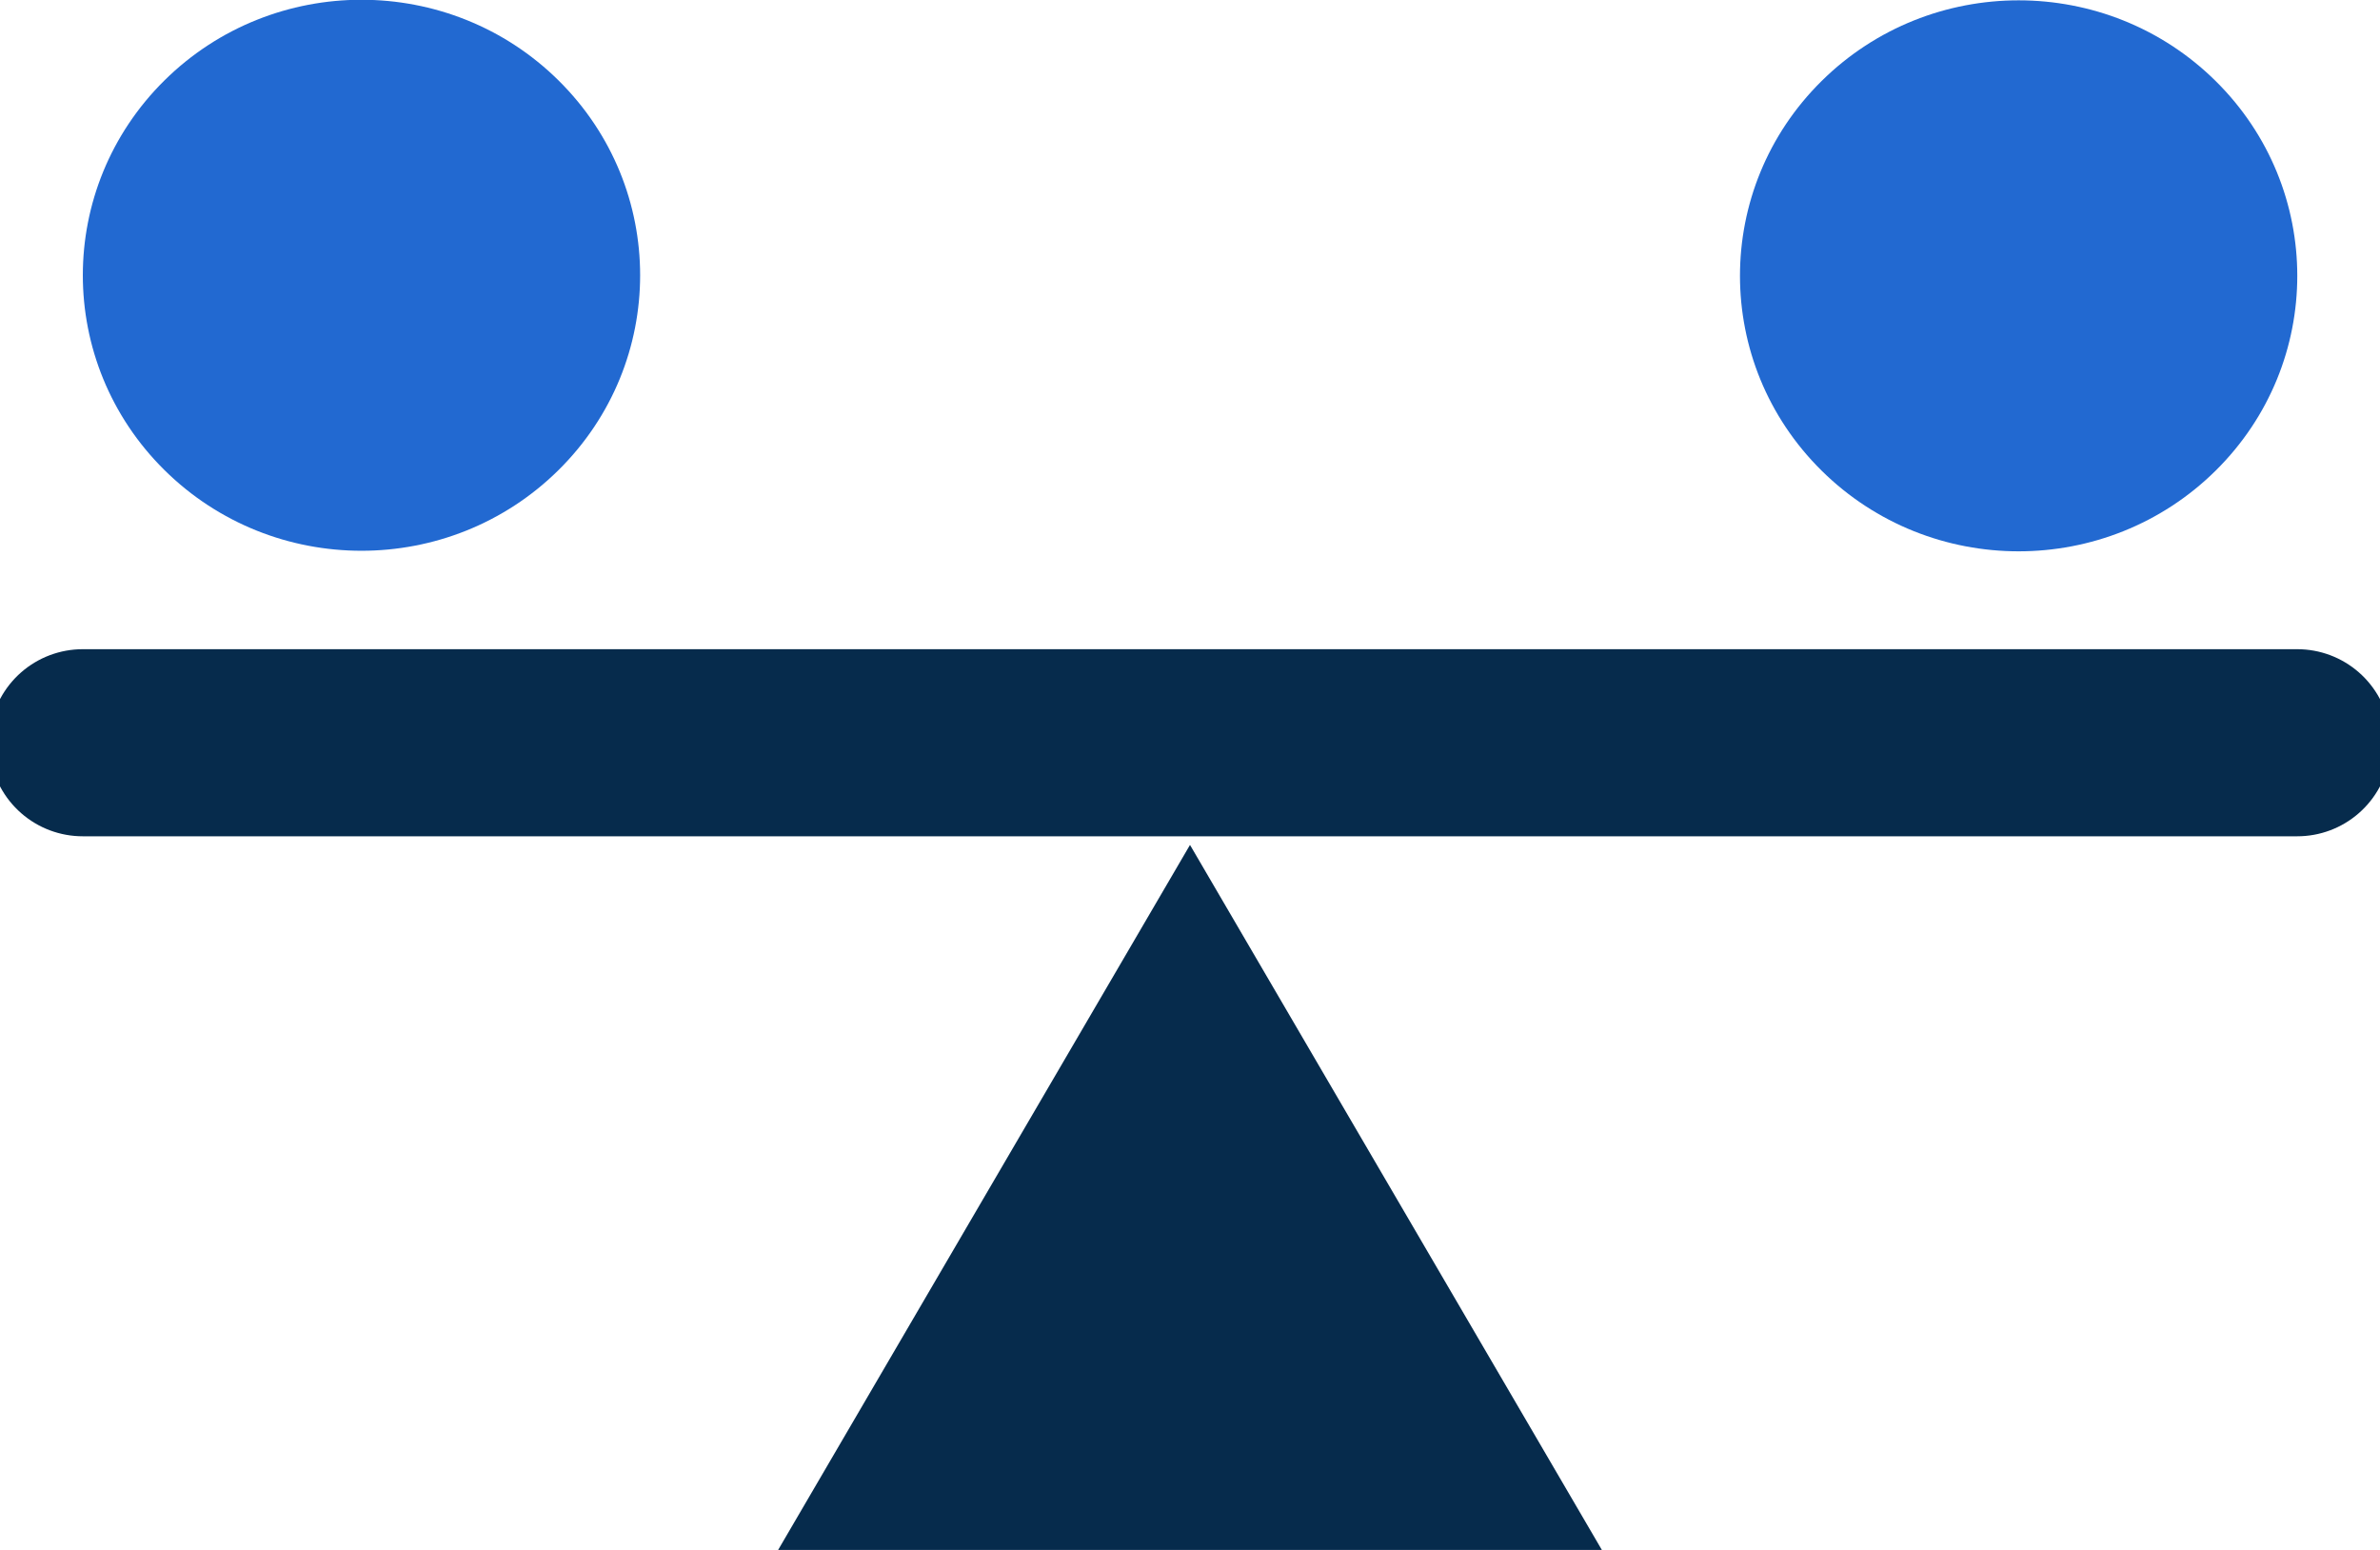
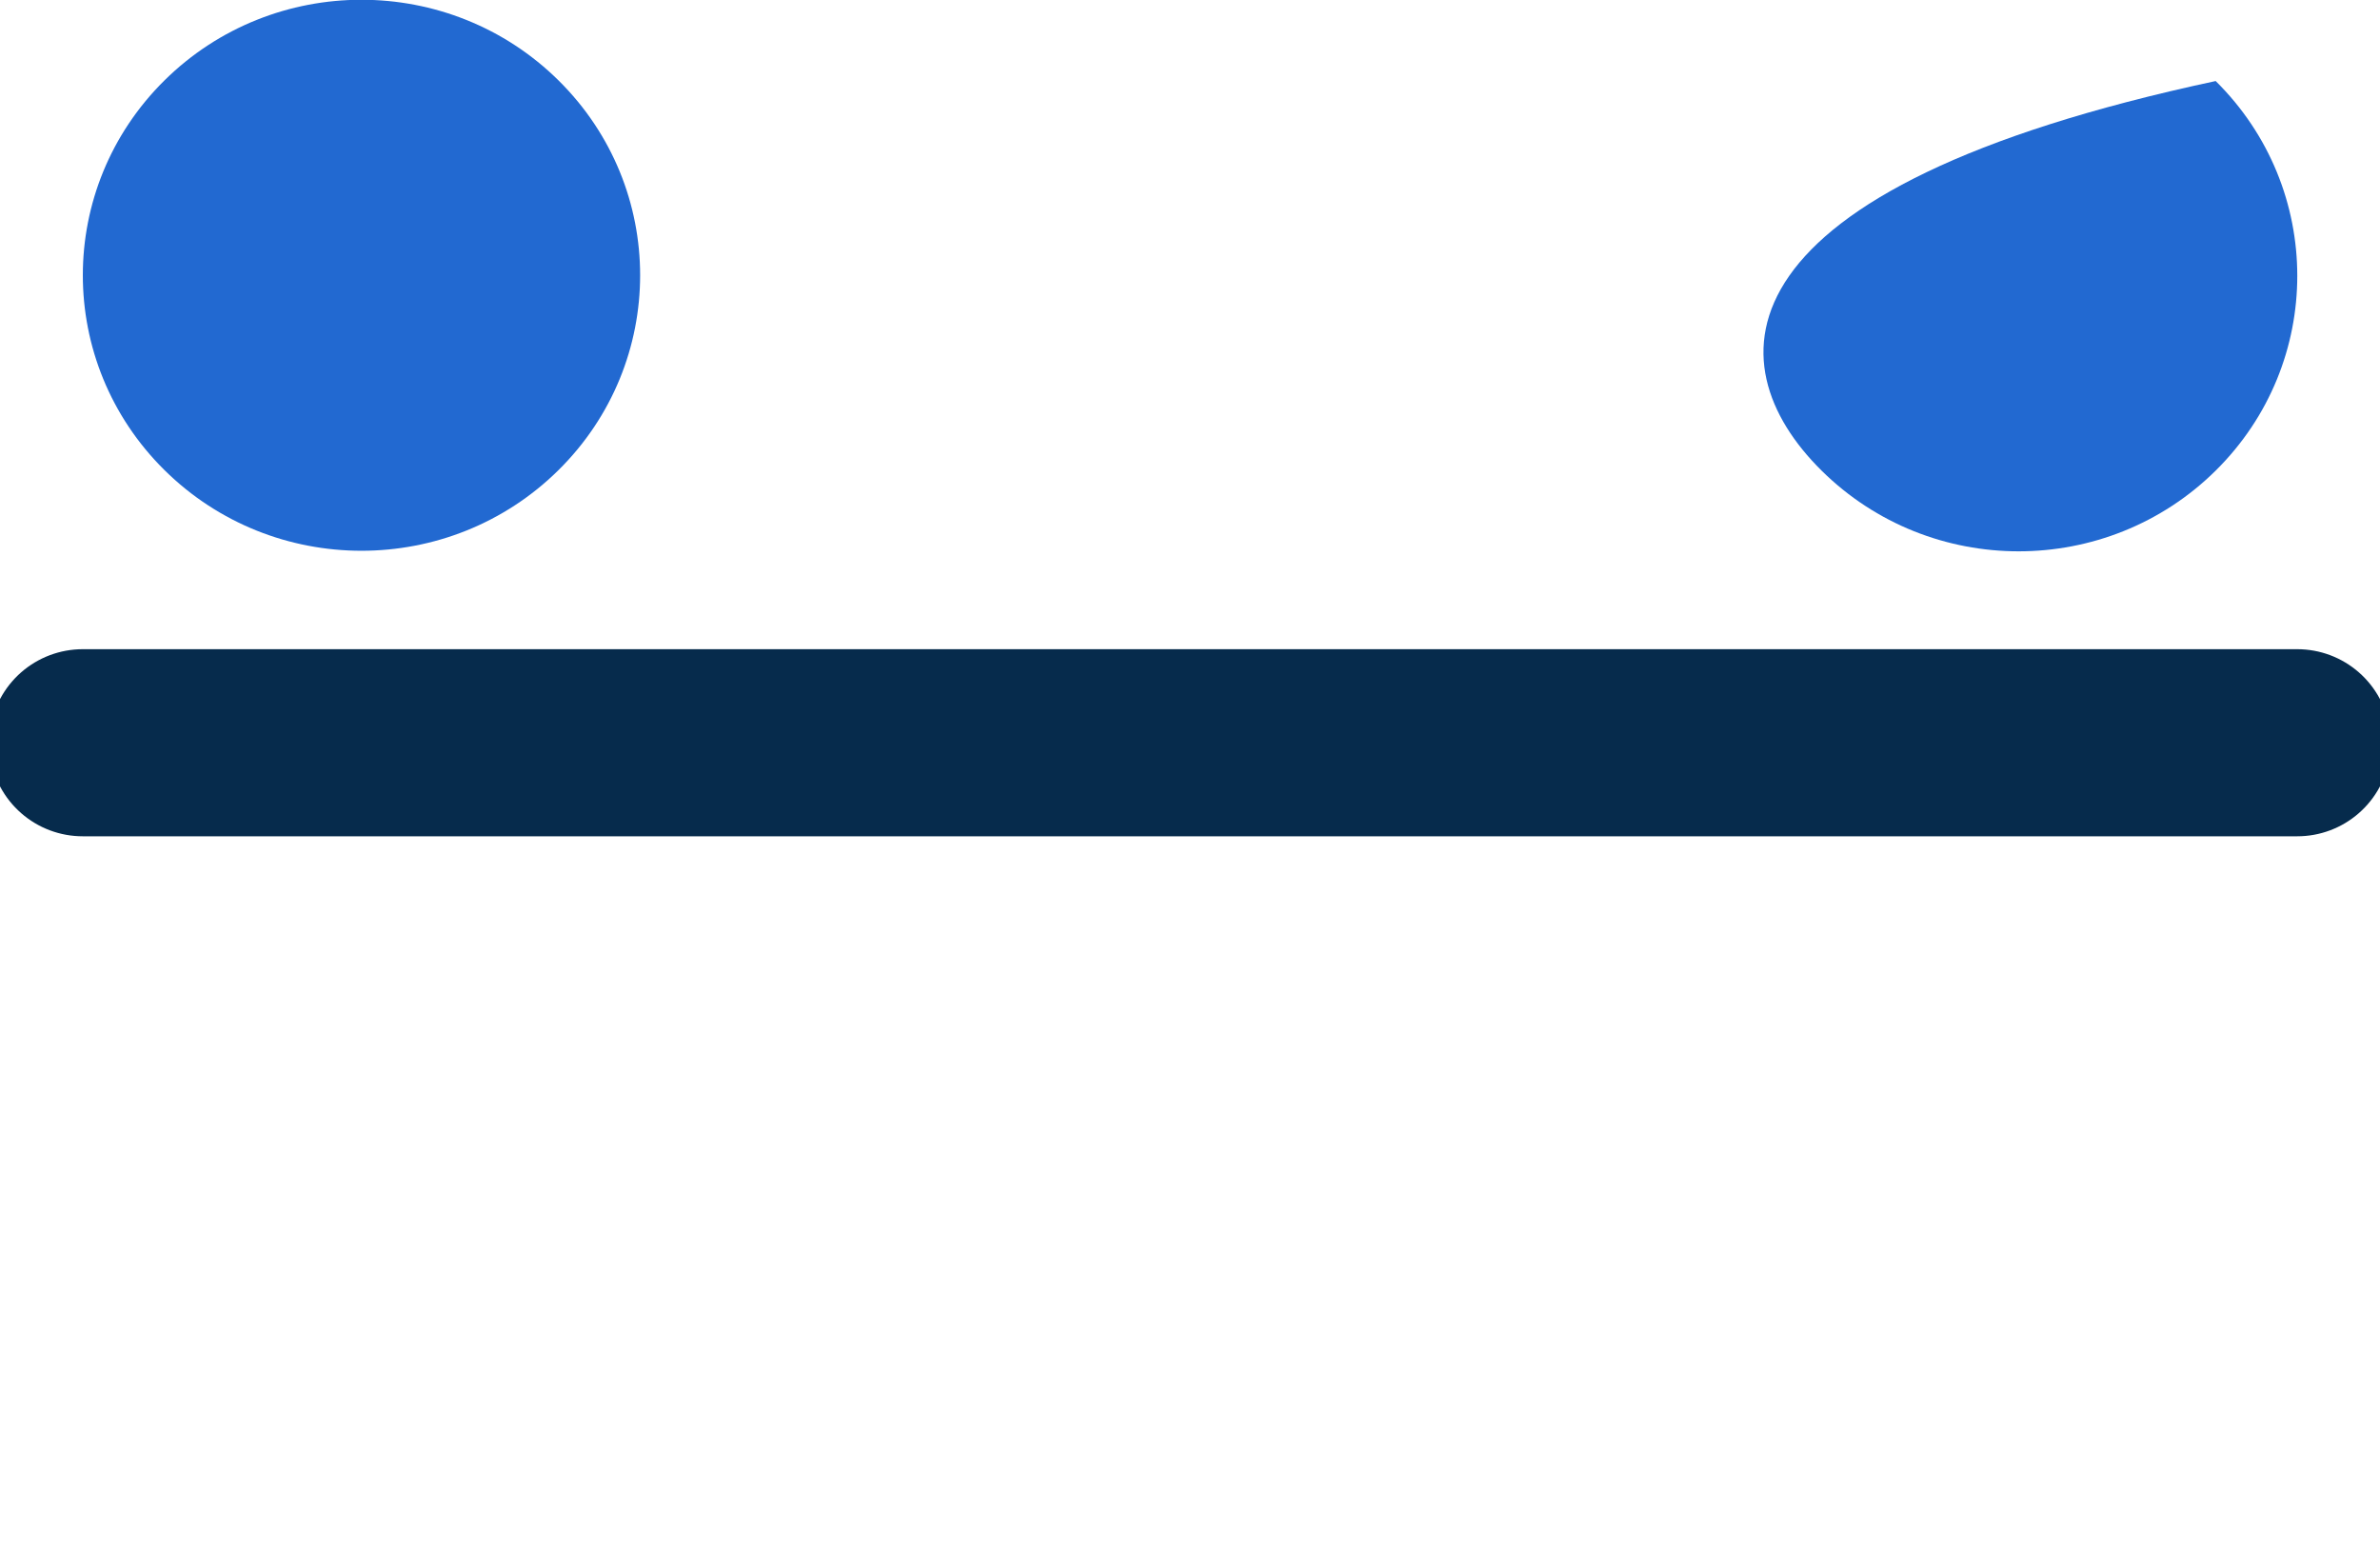
<svg xmlns="http://www.w3.org/2000/svg" width="43" height="28" viewBox="0 0 43 28" fill="none">
  <g id="Layer_1" clip-path="url(#clip0_16_321)">
-     <path id="Vector" d="M21.5 15.264L14.059 28H28.941L21.5 15.264Z" fill="#062B4C" />
    <path id="Vector_2" d="M1.495 13.418H41.505" stroke="#062B4C" stroke-width="3.38" stroke-miterlimit="10" stroke-linecap="round" />
    <path id="Vector_3" d="M10.091 8.492C12.057 6.548 12.057 3.397 10.091 1.453C8.125 -0.49 4.937 -0.49 2.971 1.453C1.005 3.397 1.005 6.548 2.971 8.492C4.937 10.436 8.125 10.436 10.091 8.492Z" fill="#2269D1" />
-     <path id="Vector_4" d="M40.031 8.502C41.997 6.559 41.997 3.407 40.031 1.464C38.065 -0.48 34.877 -0.48 32.911 1.464C30.945 3.407 30.945 6.559 32.911 8.502C34.877 10.446 38.065 10.446 40.031 8.502Z" fill="#2269D1" />
+     <path id="Vector_4" d="M40.031 8.502C41.997 6.559 41.997 3.407 40.031 1.464C30.945 3.407 30.945 6.559 32.911 8.502C34.877 10.446 38.065 10.446 40.031 8.502Z" fill="#2269D1" />
  </g>
  <defs>
    <clipPath id="clip0_16_321">
      <rect width="43" height="28" fill="white" />
    </clipPath>
  </defs>
</svg>